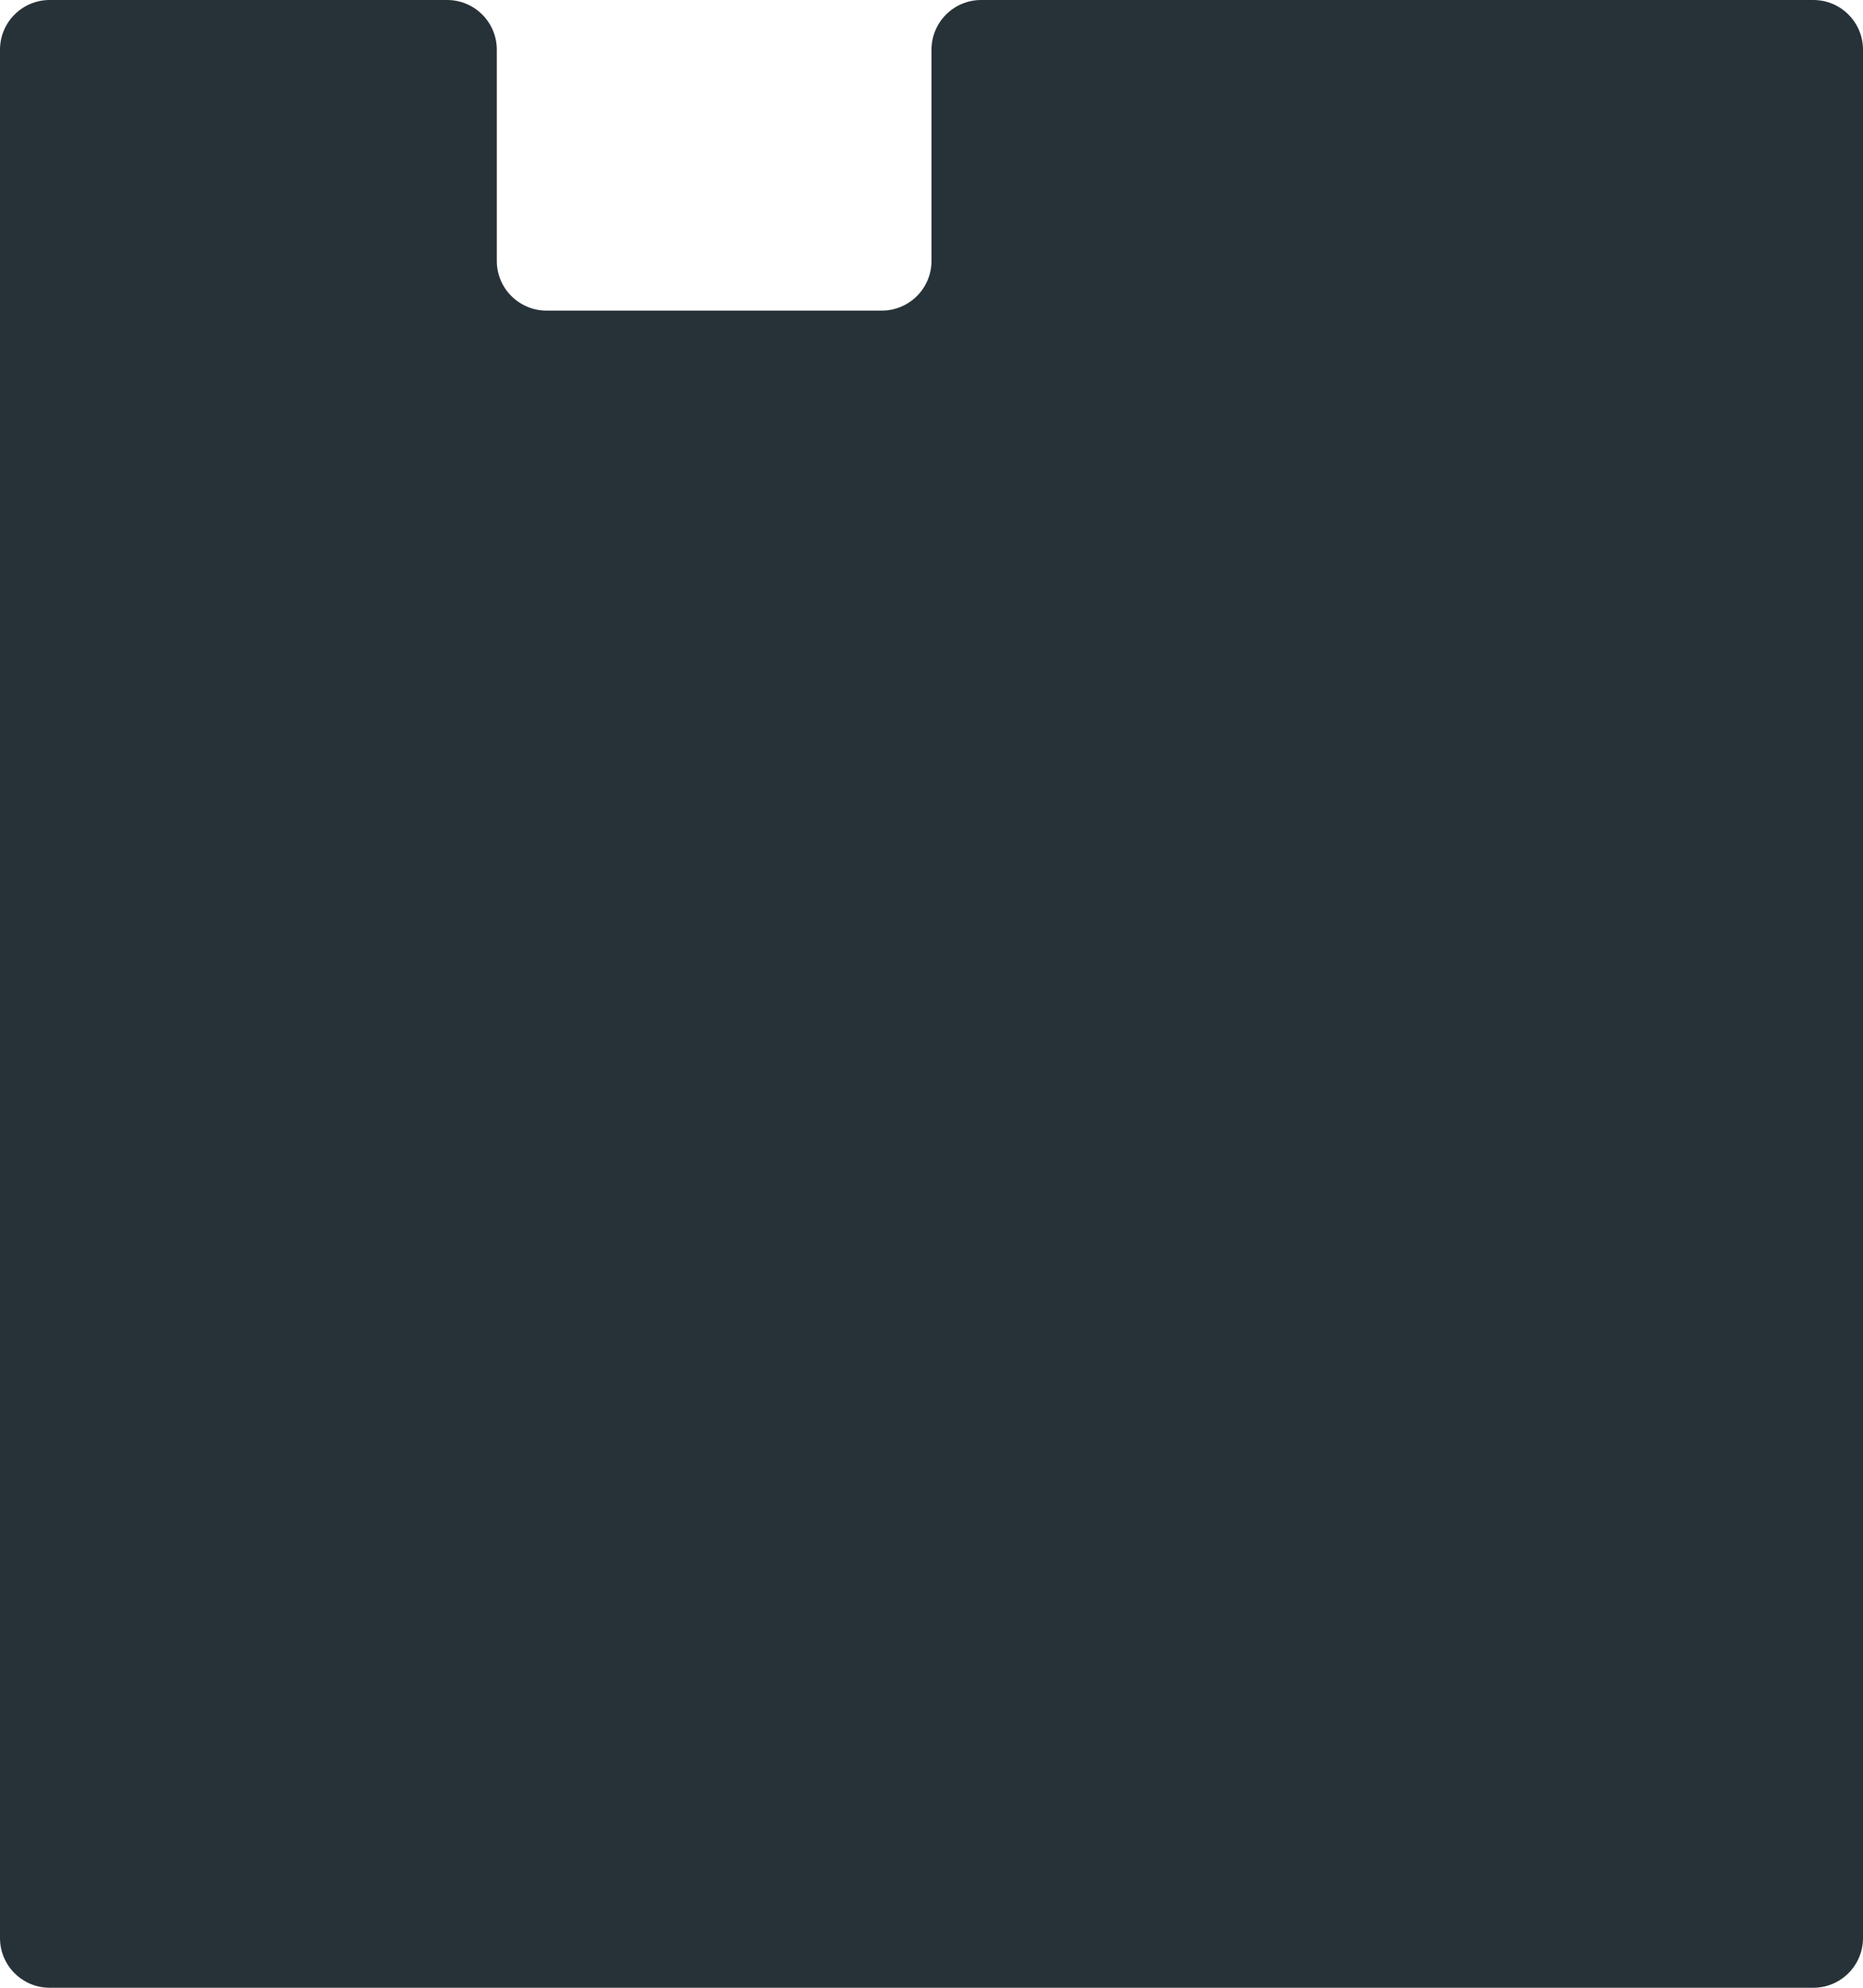
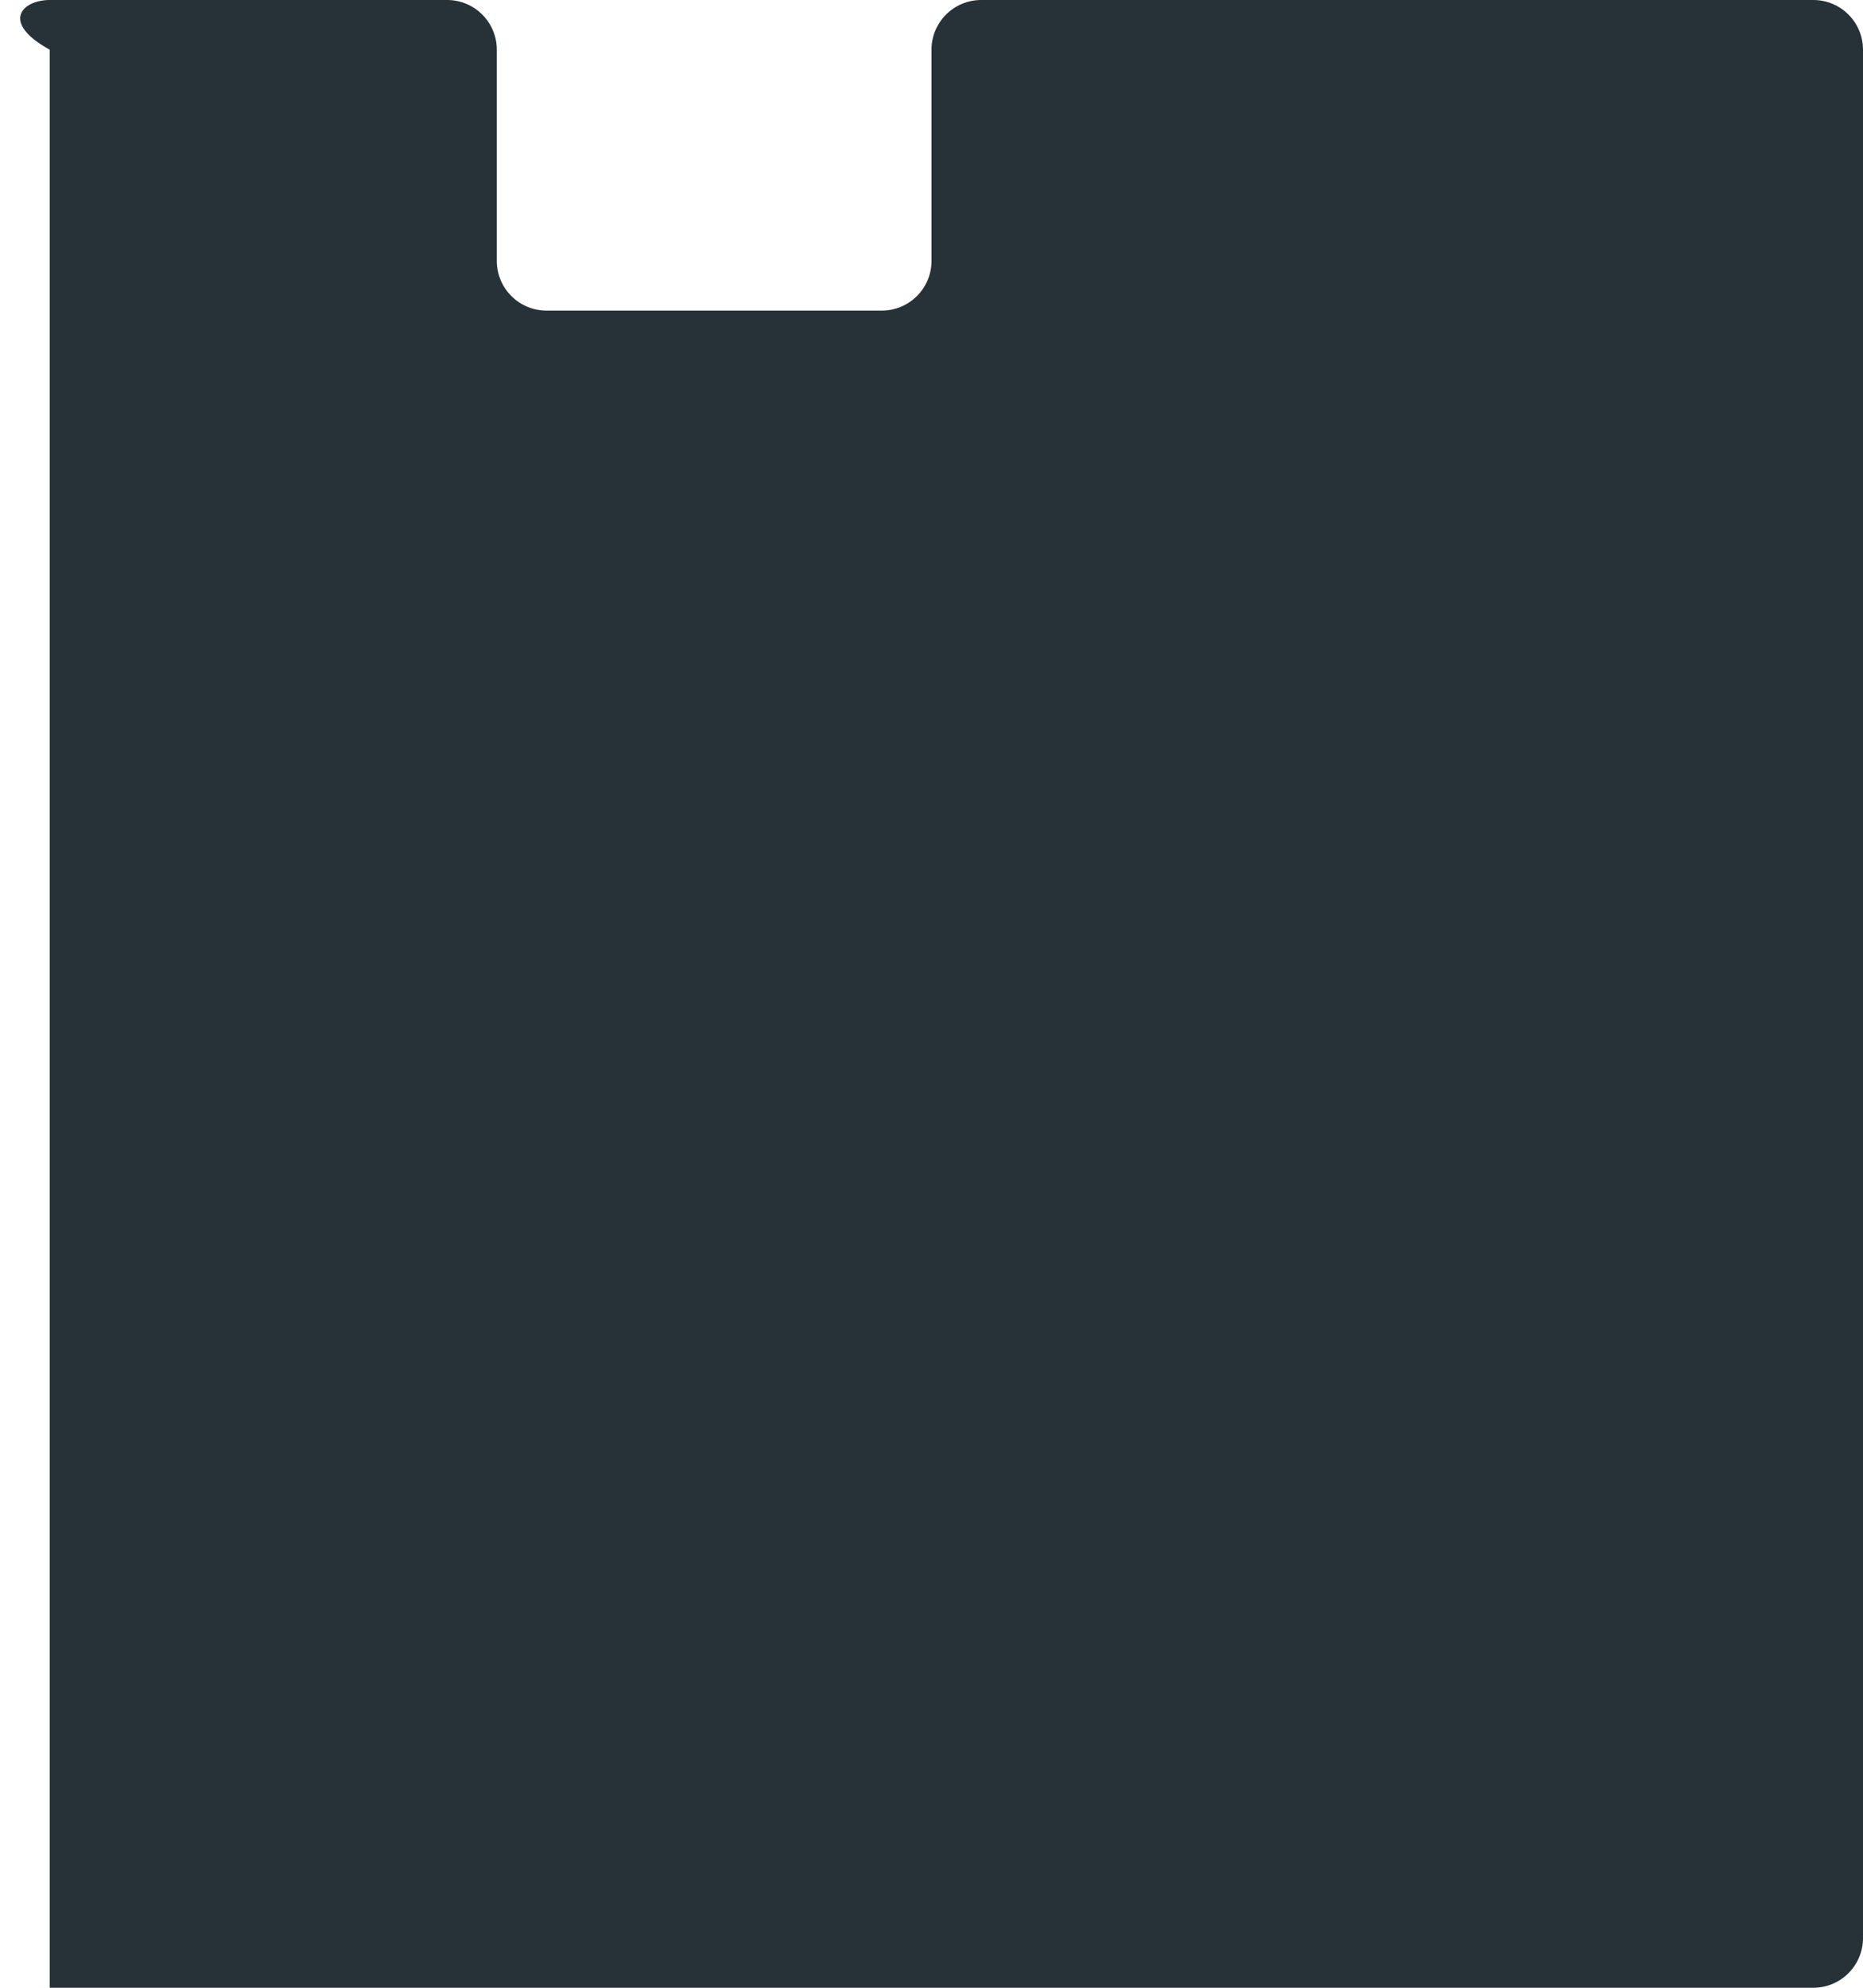
<svg xmlns="http://www.w3.org/2000/svg" width="300" height="320" viewBox="0 0 300 320" fill="none">
-   <path d="M72 0C76.418 0 80 3.582 80 8V42C80 46.418 83.582 50 88 50H142C146.418 50 150 46.418 150 42V8C150 3.582 153.582 0 158 0H292C296.418 0 300 3.582 300 8V312C300 316.418 296.418 320 292 320H8C3.582 320 0 316.418 0 312V8C0 3.582 3.582 0 8 0H72Z" fill="#273238" />
+   <path d="M72 0C76.418 0 80 3.582 80 8V42C80 46.418 83.582 50 88 50H142C146.418 50 150 46.418 150 42V8C150 3.582 153.582 0 158 0H292C296.418 0 300 3.582 300 8V312C300 316.418 296.418 320 292 320H8V8C0 3.582 3.582 0 8 0H72Z" fill="#273238" />
</svg>